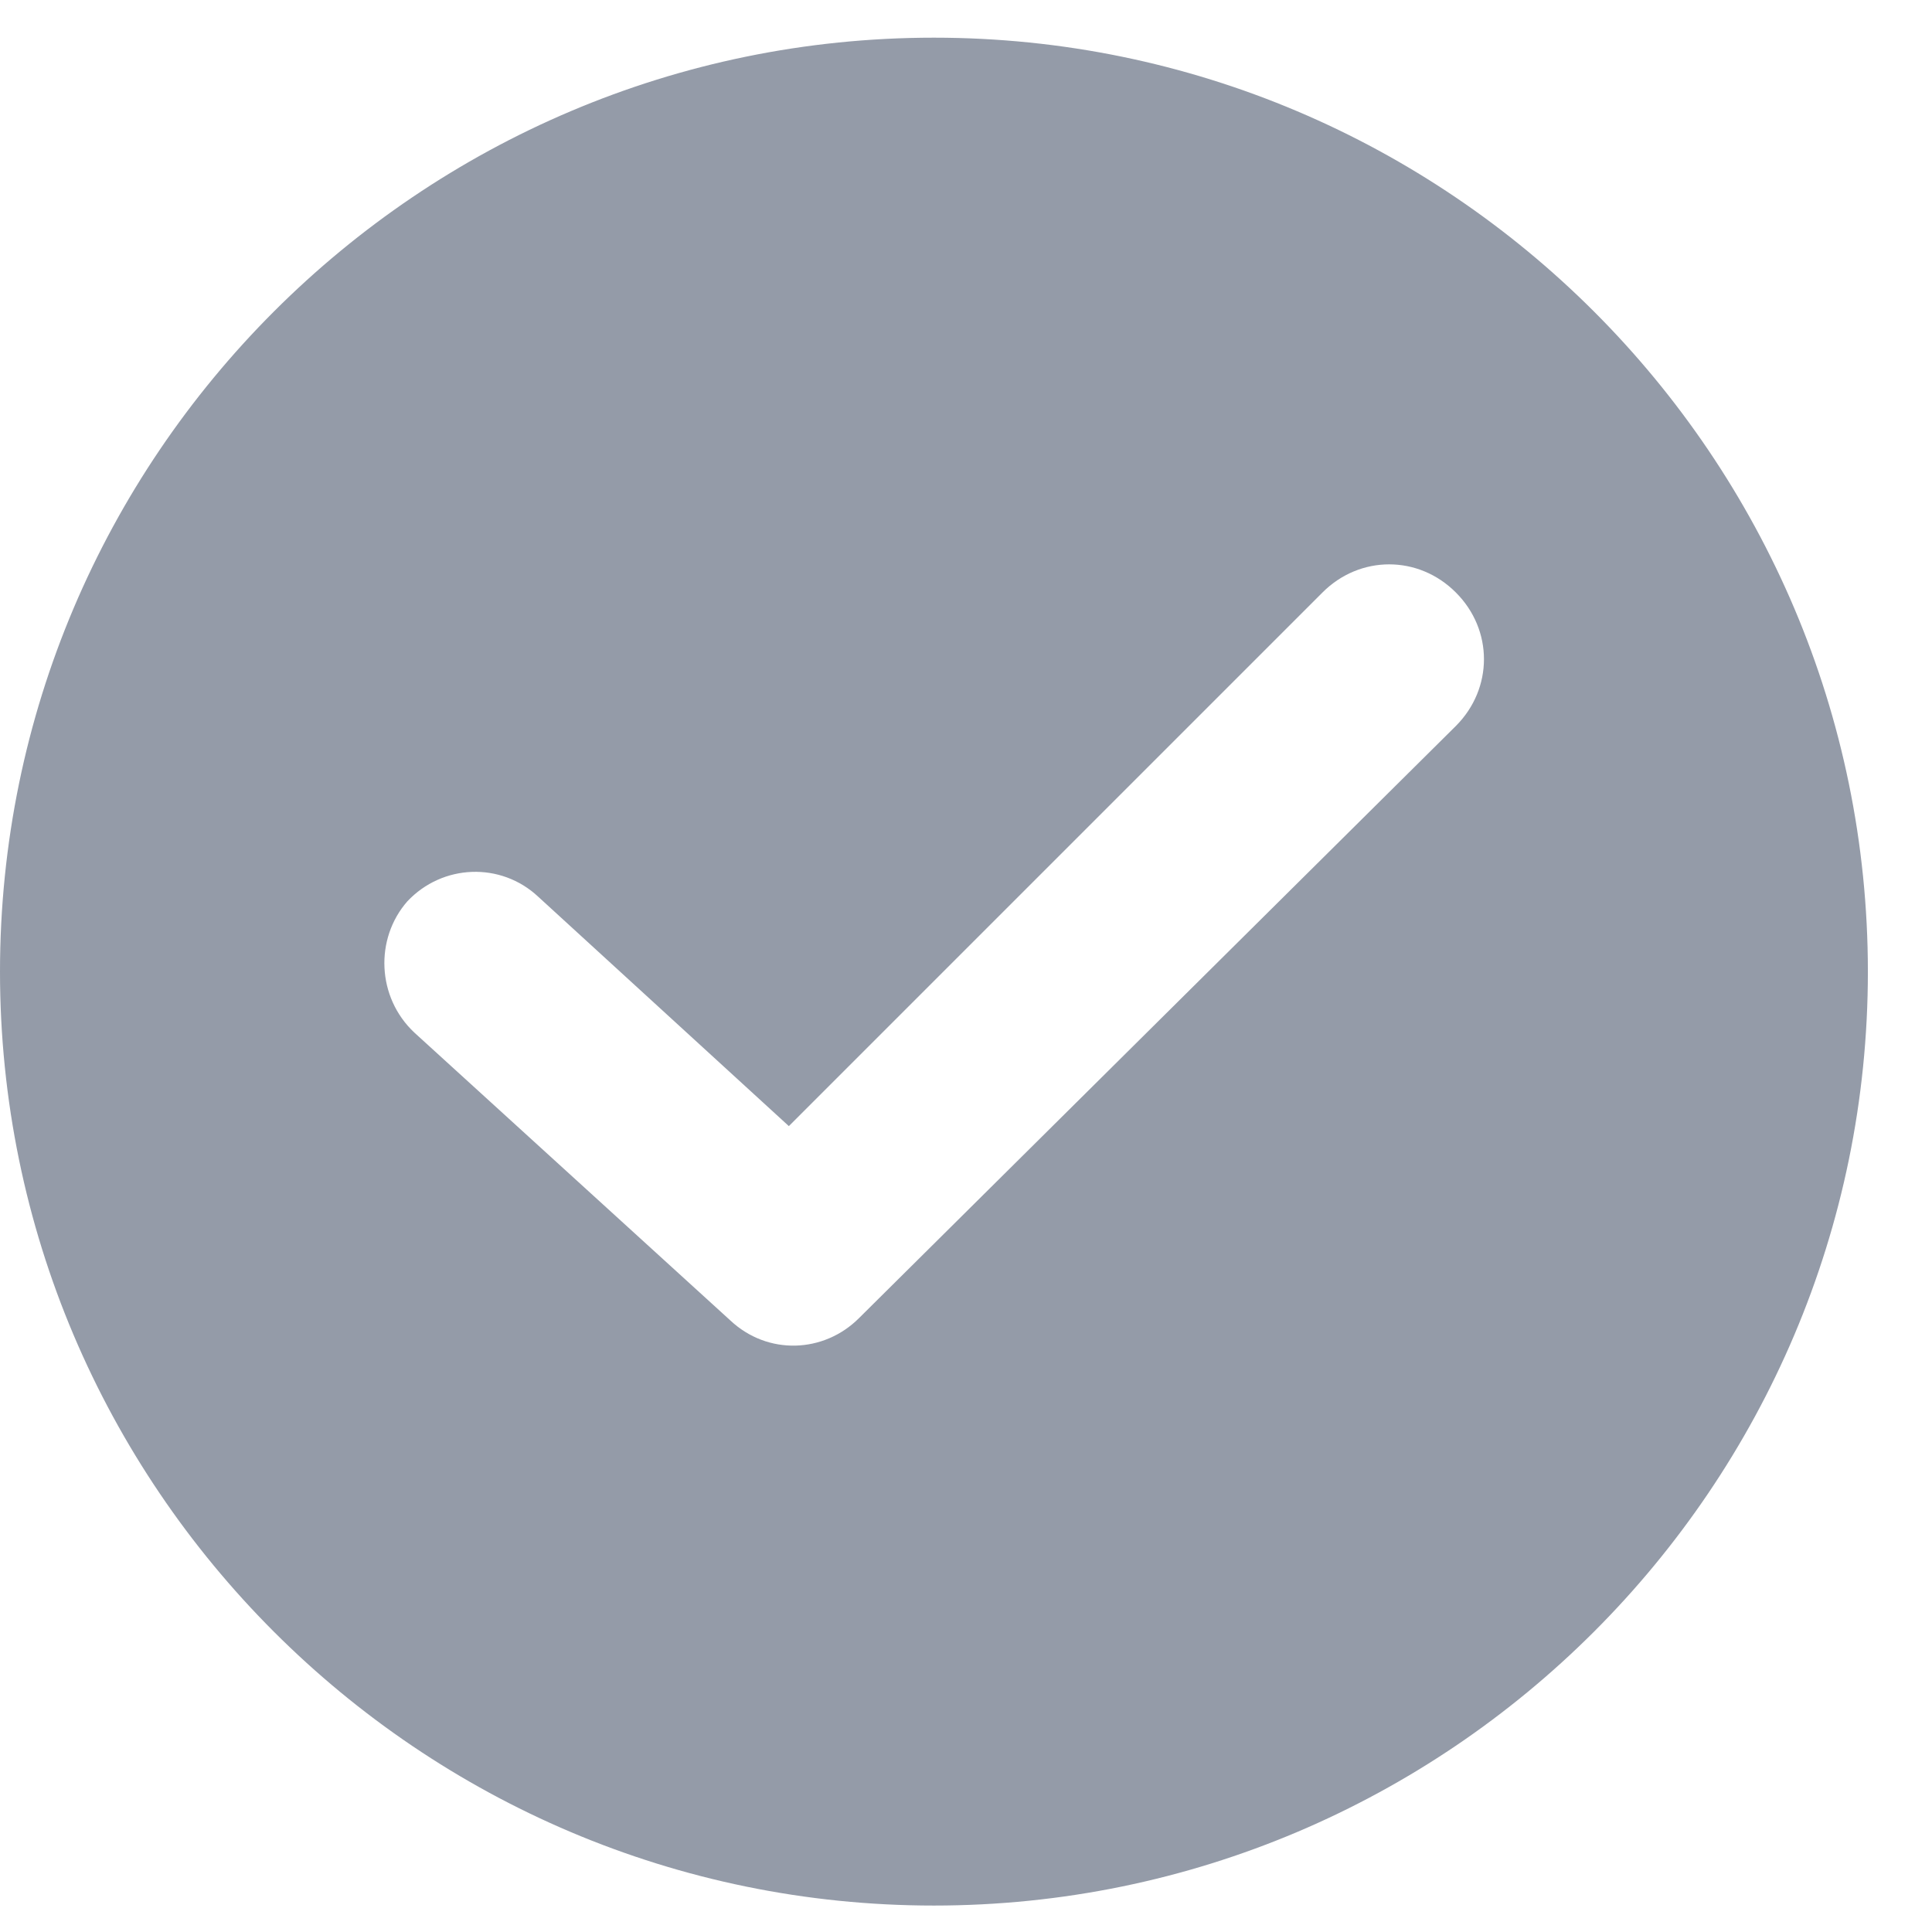
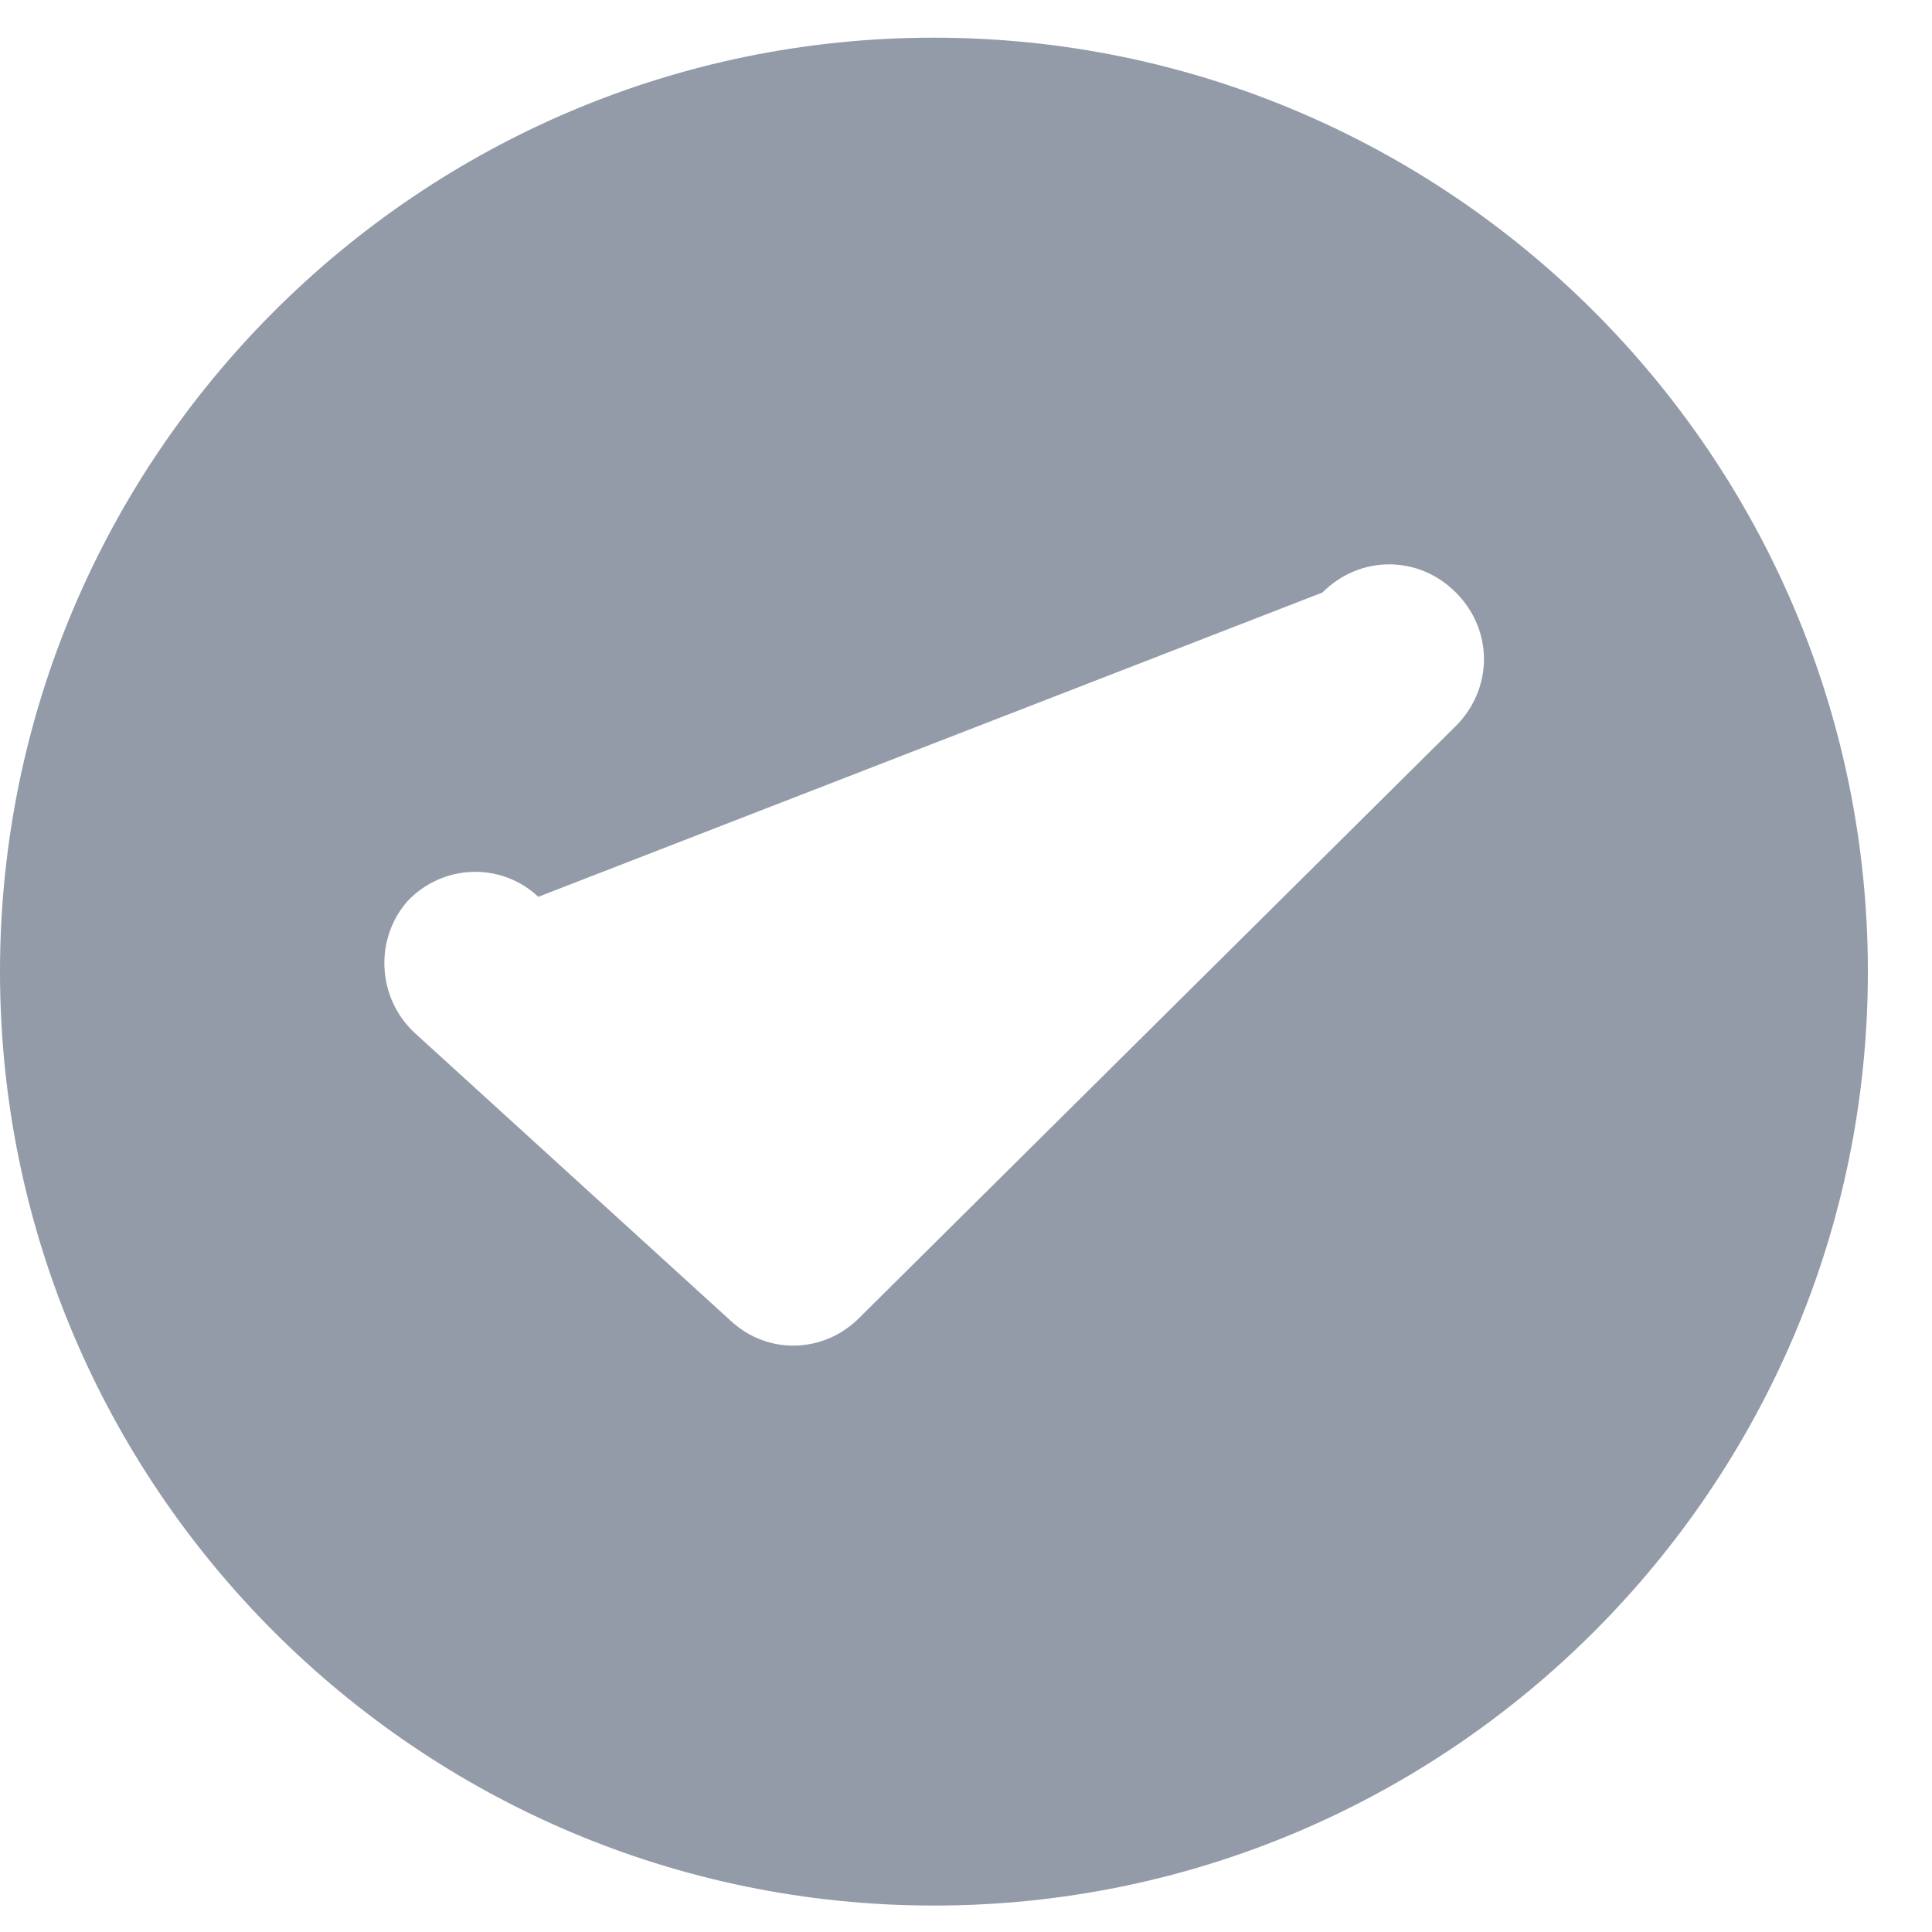
<svg xmlns="http://www.w3.org/2000/svg" width="16" height="16" viewBox="0 0 16 16" fill="none">
-   <path d="M7.734 0.312C3.47 0.312 0 3.782 0 8.047C0 12.311 3.47 15.781 7.734 15.781C11.999 15.781 15.469 12.311 15.469 8.047C15.469 3.782 11.999 0.312 7.734 0.312ZM12.057 6.012L7.114 10.916C6.823 11.207 6.358 11.226 6.048 10.935L3.431 8.551C3.121 8.26 3.102 7.775 3.373 7.465C3.664 7.155 4.148 7.136 4.458 7.427L6.533 9.326L10.952 4.907C11.262 4.596 11.747 4.596 12.057 4.907C12.367 5.217 12.367 5.701 12.057 6.012Z" fill="#949BA8" />
+   <path d="M7.734 0.312C3.47 0.312 0 3.782 0 8.047C0 12.311 3.47 15.781 7.734 15.781C11.999 15.781 15.469 12.311 15.469 8.047C15.469 3.782 11.999 0.312 7.734 0.312ZM12.057 6.012L7.114 10.916C6.823 11.207 6.358 11.226 6.048 10.935L3.431 8.551C3.121 8.26 3.102 7.775 3.373 7.465C3.664 7.155 4.148 7.136 4.458 7.427L10.952 4.907C11.262 4.596 11.747 4.596 12.057 4.907C12.367 5.217 12.367 5.701 12.057 6.012Z" fill="#949BA8" />
</svg>